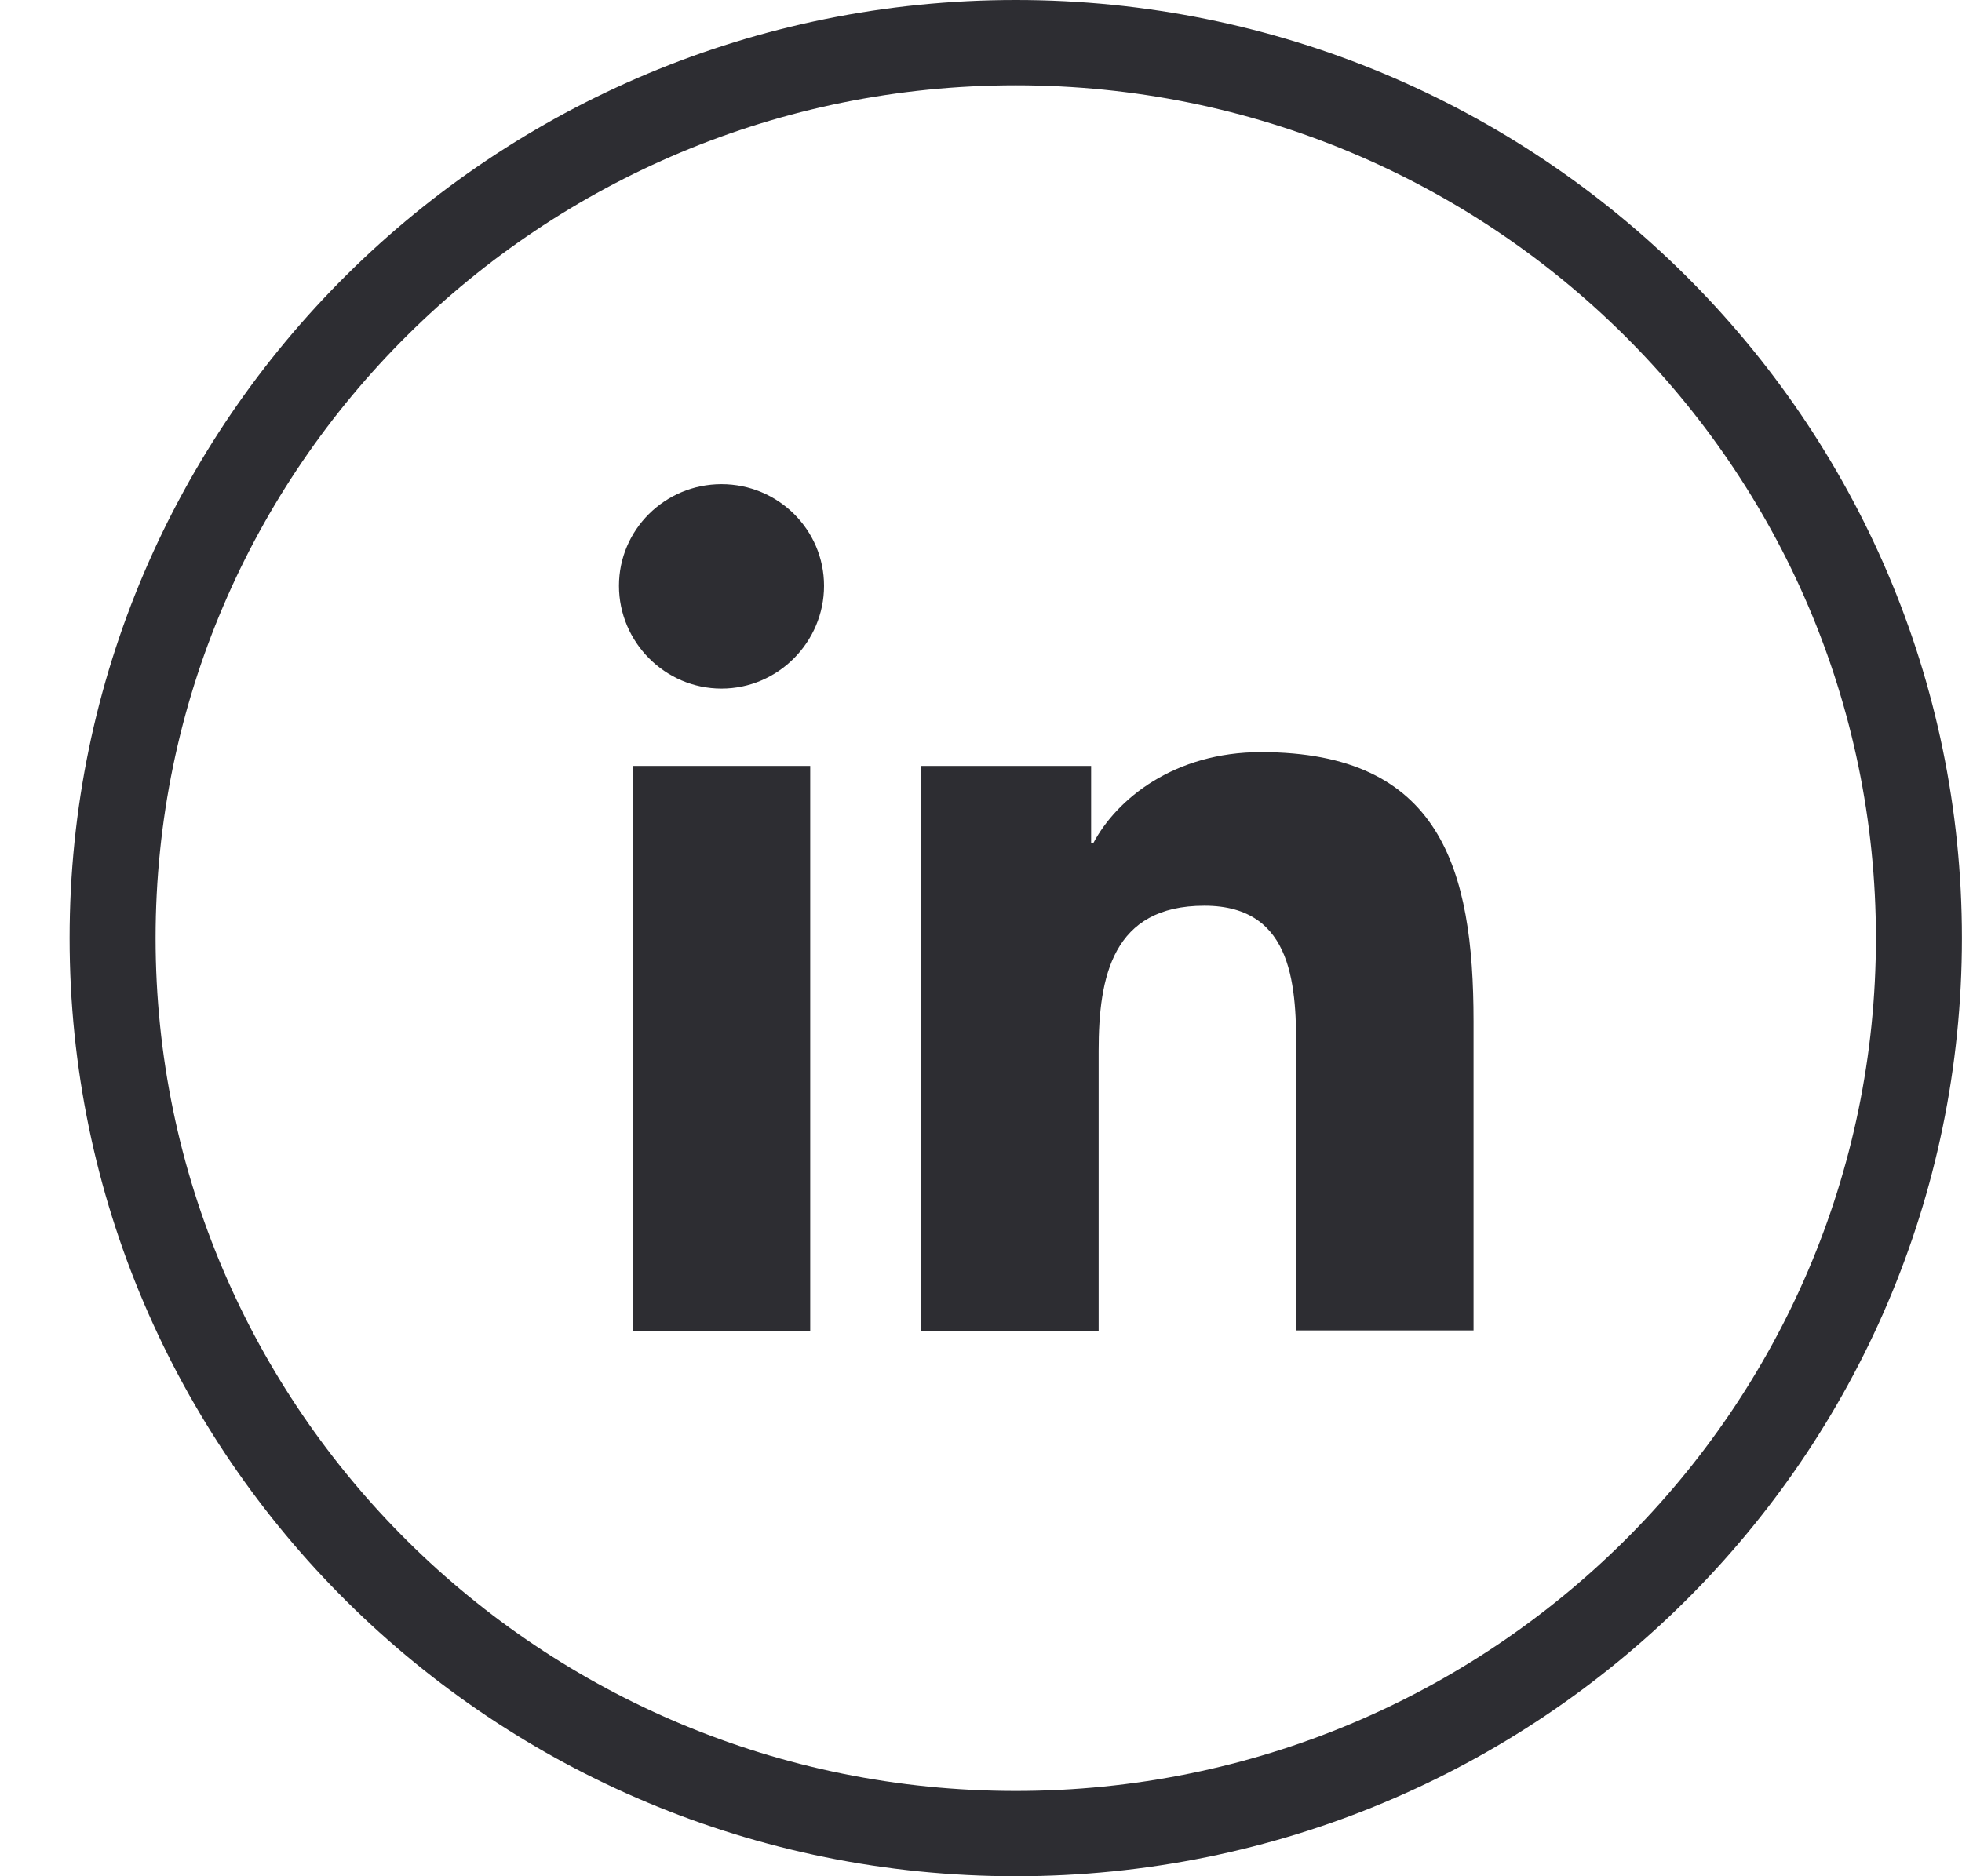
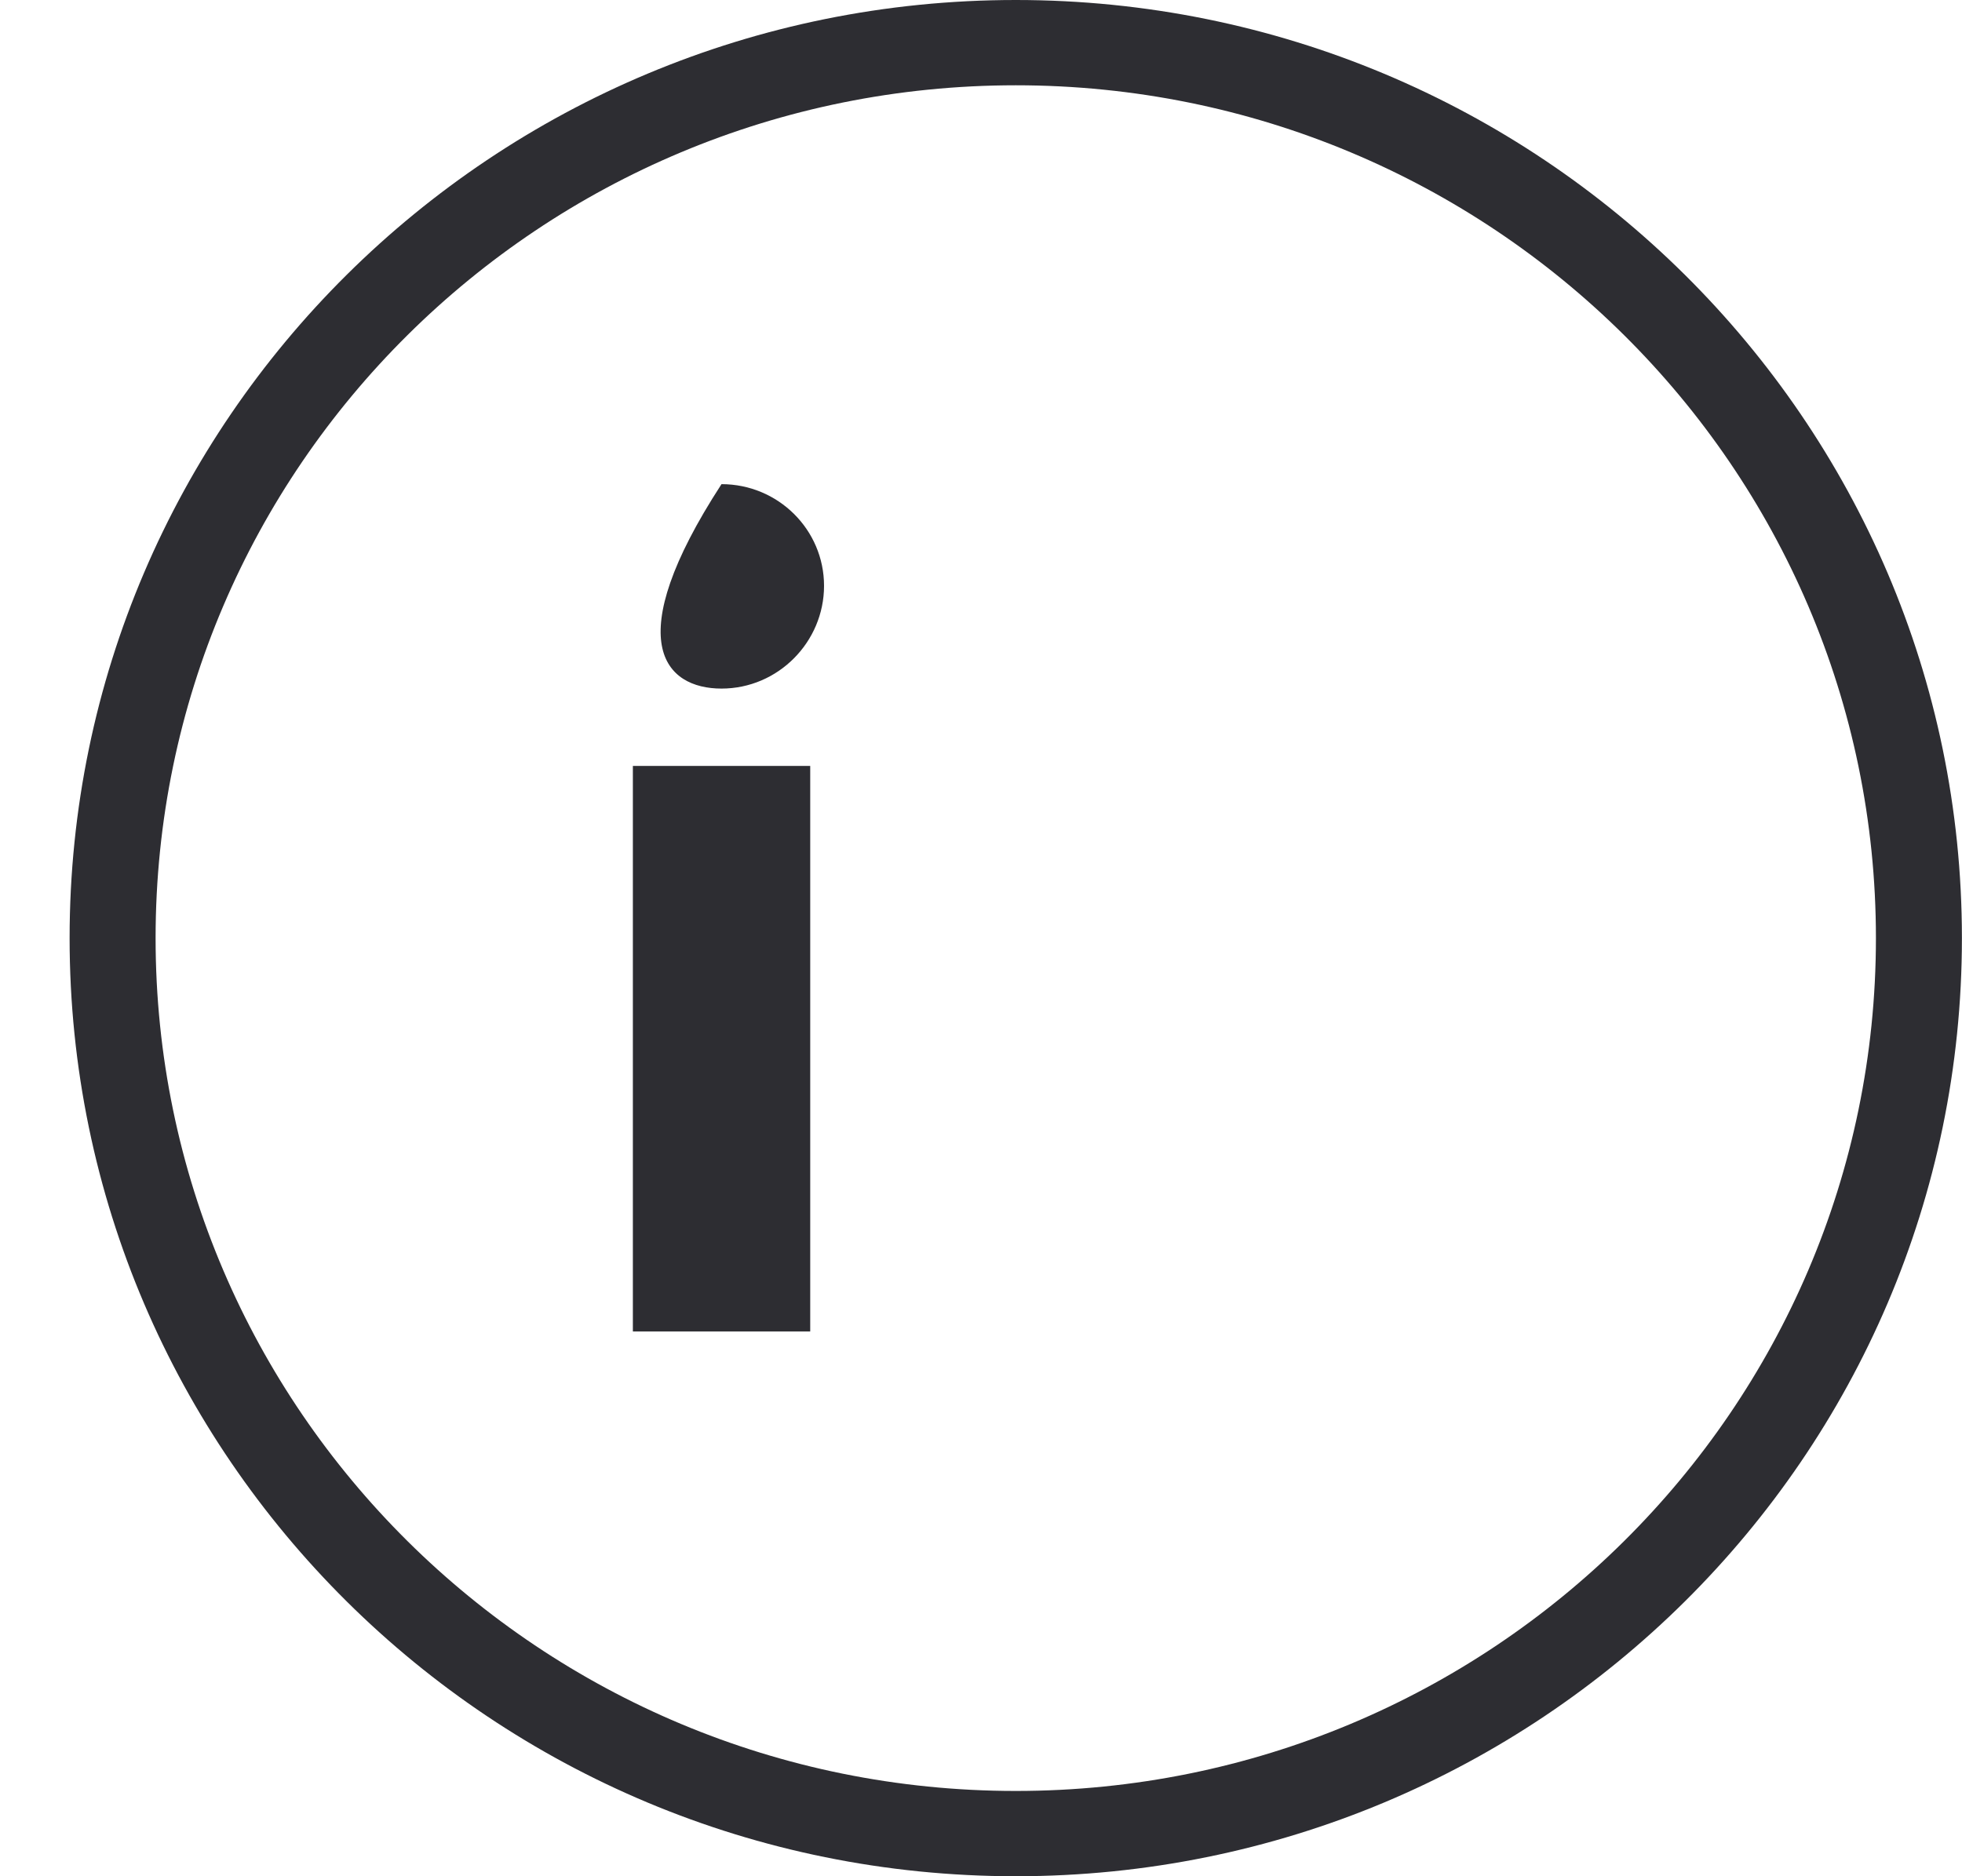
<svg xmlns="http://www.w3.org/2000/svg" width="23px" height="22px" viewBox="0 0 23 22" version="1.1">
  <title>Group Copy 7</title>
  <g id="Page-1" stroke="none" stroke-width="1" fill="none" fill-rule="evenodd">
    <g id="homepage-final-copy" transform="translate(-1568, -11051)" fill="#2D2D32" fill-rule="nonzero">
      <g id="footer" transform="translate(209, 10149)">
        <g transform="translate(0, 492)" id="Group-58">
          <g transform="translate(0, 349.5)">
            <g id="Group-27" transform="translate(0, 60.5)">
              <g id="Group-75" transform="translate(1242, 0)">
                <g id="Group-30" transform="translate(62, 0)">
                  <g id="Group-Copy-7" transform="translate(55.816, 0)">
                    <path d="M11.092,0 C4.966,0 0,4.925 0,11 C0,17.075 4.966,22 11.092,22 C17.218,22 22.183,17.075 22.183,11 C22.183,4.925 17.218,0 11.092,0 Z M11.092,21 C5.523,21 1.008,16.523 1.008,11 C1.008,5.477 5.523,1 11.092,1 C16.661,1 21.175,5.477 21.175,11 C21.175,16.523 16.661,21 11.092,21 Z" id="Shape" />
                    <g id="Group" transform="translate(6.44, 5.677)">
-                       <path d="M10.018,9.935 L10.018,6.297 C10.018,4.508 9.63,3.142 7.526,3.142 C6.512,3.142 5.836,3.689 5.56,4.21 L5.535,4.21 L5.535,3.304 L3.544,3.304 L3.544,9.935 L5.623,9.935 L5.623,6.644 C5.623,5.775 5.786,4.943 6.863,4.943 C7.927,4.943 7.94,5.924 7.94,6.694 L7.94,9.923 L10.018,9.923 L10.018,9.935 Z" id="Path" />
                      <polygon id="Path" points="0.163 3.304 2.242 3.304 2.242 9.935 0.163 9.935" />
-                       <path d="M1.202,0 C0.538,0 0,0.534 0,1.192 C0,1.85 0.538,2.397 1.202,2.397 C1.866,2.397 2.404,1.85 2.404,1.192 C2.404,0.534 1.866,0 1.202,0 Z" id="Path" />
+                       <path d="M1.202,0 C0,1.85 0.538,2.397 1.202,2.397 C1.866,2.397 2.404,1.85 2.404,1.192 C2.404,0.534 1.866,0 1.202,0 Z" id="Path" />
                    </g>
                  </g>
                </g>
              </g>
            </g>
          </g>
        </g>
      </g>
    </g>
  </g>
</svg>